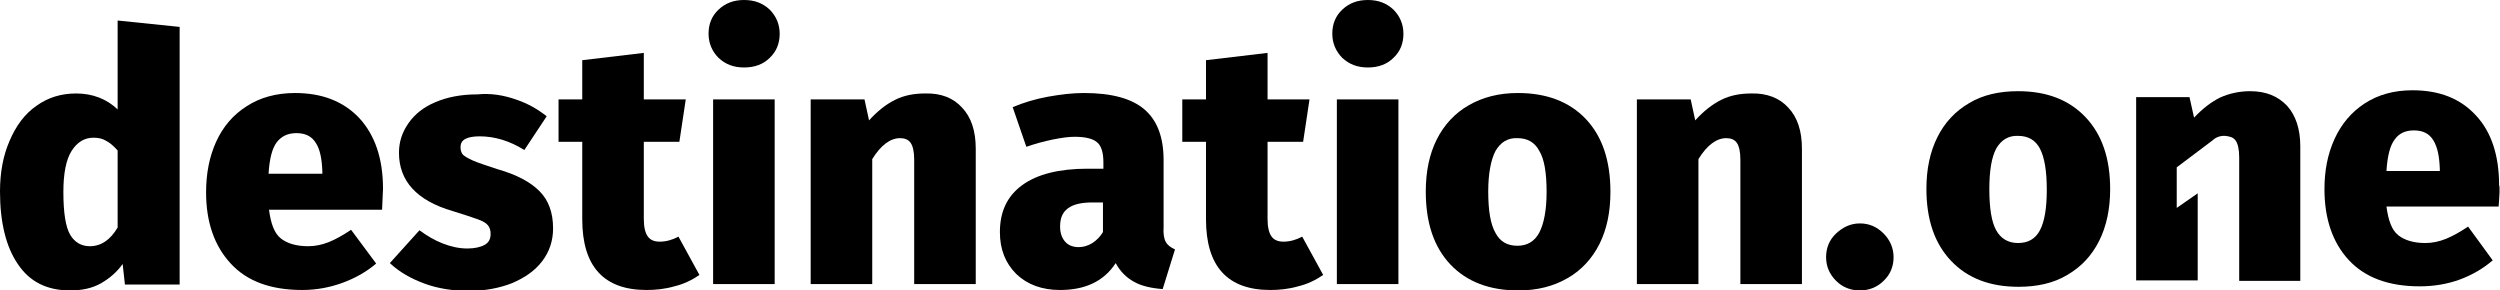
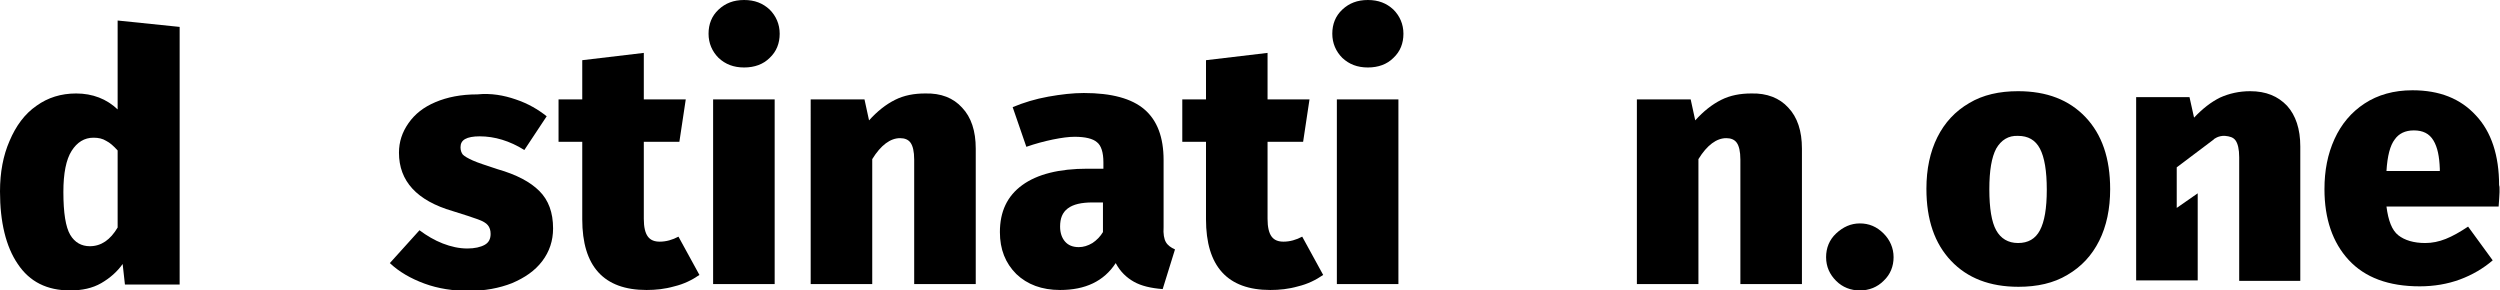
<svg xmlns="http://www.w3.org/2000/svg" version="1.1" id="Ebene_1" x="0px" y="0px" viewBox="0 0 548.3 63.7" style="enable-background:new 0 0 548.3 63.7;" xml:space="preserve">
  <g>
    <g>
      <path d="M39.4,5.9v56.5h-12l-0.5-4.5c-1.2,1.7-2.8,3.1-4.7,4.2c-1.9,1.1-4.2,1.6-6.8,1.6c-5.1,0-8.9-1.9-11.5-5.8    C1.3,54.1,0,48.7,0,42c0-4.2,0.7-7.9,2.1-11.1C3.5,27.6,5.4,25,8,23.2c2.5-1.8,5.4-2.7,8.7-2.7c3.6,0,6.7,1.2,9.1,3.5V4.5    L39.4,5.9z M25.8,49.9V33c-0.9-1-1.7-1.7-2.5-2.1c-0.8-0.5-1.7-0.7-2.8-0.7c-2,0-3.6,1-4.8,2.9c-1.2,1.9-1.8,4.9-1.8,9    c0,4.6,0.5,7.7,1.5,9.4s2.5,2.5,4.3,2.5C22.2,54,24.2,52.6,25.8,49.9z" />
-       <path d="M83.8,46H59c0.4,3.1,1.2,5.2,2.6,6.3c1.4,1.1,3.4,1.7,6,1.7c1.5,0,3-0.3,4.5-0.9c1.5-0.6,3.1-1.5,4.9-2.7l5.5,7.4    c-2.1,1.8-4.6,3.2-7.3,4.2c-2.7,1-5.7,1.6-8.9,1.6c-6.9,0-12.1-1.9-15.7-5.8c-3.6-3.9-5.4-9.1-5.4-15.6c0-4.1,0.7-7.8,2.2-11.1    s3.7-5.9,6.7-7.8c2.9-1.9,6.5-2.9,10.6-2.9c5.9,0,10.6,1.8,14.1,5.5c3.4,3.7,5.2,8.8,5.2,15.5C84,41.7,83.9,43.2,83.8,46z     M70.7,37.6c-0.1-2.7-0.5-4.8-1.4-6.2c-0.9-1.5-2.3-2.2-4.3-2.2c-1.9,0-3.3,0.7-4.3,2s-1.6,3.6-1.8,6.9h11.8V37.6z" />
      <path d="M113.1,21.8c2.7,0.9,4.9,2.2,6.8,3.7l-4.9,7.4c-3.2-2-6.5-3-9.8-3c-1.4,0-2.5,0.2-3.2,0.6s-1,1-1,1.8    c0,0.7,0.2,1.2,0.5,1.6c0.4,0.4,1.1,0.8,2.2,1.3s3,1.1,5.4,1.9c4.2,1.2,7.2,2.8,9.2,4.8s3,4.7,3,8.2c0,2.7-0.8,5.1-2.4,7.2    c-1.6,2.1-3.8,3.6-6.6,4.8c-2.8,1.1-6,1.7-9.5,1.7c-3.4,0-6.7-0.5-9.7-1.6s-5.6-2.6-7.6-4.5l6.5-7.2c1.6,1.2,3.3,2.2,5.1,2.9    c1.8,0.7,3.6,1.1,5.4,1.1c1.6,0,2.9-0.3,3.8-0.8s1.3-1.3,1.3-2.4c0-0.8-0.2-1.4-0.6-1.9s-1.1-0.9-2.2-1.3c-1.1-0.4-2.9-1-5.5-1.8    c-7.9-2.3-11.8-6.6-11.8-12.8c0-2.4,0.7-4.5,2.1-6.5s3.3-3.5,5.9-4.6s5.6-1.7,9.2-1.7C107.7,20.4,110.5,20.9,113.1,21.8z" />
      <path d="M153.4,60.3c-1.6,1.1-3.4,2-5.5,2.5c-2.1,0.6-4.1,0.8-6.1,0.8c-9.4,0-14.1-5.2-14.1-15.5v-17h-5.2v-9.3h5.2v-8.6l13.5-1.6    v10.2h9.2l-1.4,9.3h-7.8V48c0,1.8,0.3,3.1,0.9,3.9c0.6,0.8,1.5,1.1,2.6,1.1c1.4,0,2.8-0.4,4.1-1.1L153.4,60.3z" />
      <path d="M168.8,2.1c1.4,1.4,2.2,3.2,2.2,5.3s-0.7,3.9-2.2,5.3c-1.4,1.4-3.3,2.1-5.6,2.1s-4.1-0.7-5.6-2.1    c-1.4-1.4-2.2-3.2-2.2-5.3s0.7-3.9,2.2-5.3s3.3-2.1,5.6-2.1S167.3,0.7,168.8,2.1z M169.9,21.8v40.5h-13.5V21.8H169.9z" />
      <path d="M211,23.6c2,2.1,3,5.1,3,9v29.7h-13.5V35c0-1.8-0.3-3-0.8-3.7s-1.3-1-2.3-1c-2.1,0-4.2,1.5-6.1,4.6v27.4h-13.5V21.8h11.8    l1,4.6c1.8-2,3.7-3.5,5.7-4.5s4.2-1.4,6.6-1.4C206.4,20.4,209.1,21.5,211,23.6z" />
      <path d="M255.7,53.1c0.4,0.7,1.1,1.2,2,1.6l-2.7,8.7c-2.6-0.2-4.7-0.7-6.3-1.6c-1.6-0.9-3-2.2-4-4.1c-2.6,4-6.7,5.9-12.2,5.9    c-4,0-7.2-1.2-9.6-3.5c-2.4-2.4-3.6-5.4-3.6-9.2c0-4.5,1.6-7.9,4.9-10.3c3.3-2.4,8.1-3.6,14.3-3.6h3.5v-1.4c0-2.2-0.5-3.7-1.4-4.4    c-0.9-0.8-2.6-1.2-4.9-1.2c-1.3,0-2.8,0.2-4.8,0.6c-1.9,0.4-3.8,0.9-5.8,1.6l-3-8.7c2.4-1,5-1.8,7.8-2.3s5.4-0.8,7.8-0.8    c6.1,0,10.5,1.2,13.3,3.6s4.2,6.1,4.2,11.1v14.7C255.1,51.3,255.3,52.4,255.7,53.1z M239.6,53.3c0.9-0.6,1.7-1.4,2.3-2.4v-6.5    h-2.3c-2.4,0-4.2,0.4-5.4,1.3c-1.2,0.9-1.7,2.2-1.7,4c0,1.4,0.4,2.5,1.1,3.3c0.7,0.8,1.7,1.2,3,1.2    C237.6,54.2,238.6,53.9,239.6,53.3z" />
      <path d="M290.2,60.3c-1.6,1.1-3.4,2-5.5,2.5c-2.1,0.6-4.1,0.8-6.1,0.8c-9.4,0-14.1-5.2-14.1-15.5v-17h-5.2v-9.3h5.2v-8.6l13.5-1.6    v10.2h9.2l-1.4,9.3H278V48c0,1.8,0.3,3.1,0.9,3.9c0.6,0.8,1.5,1.1,2.6,1.1c1.4,0,2.8-0.4,4.1-1.1L290.2,60.3z" />
      <path d="M305.6,2.1c1.4,1.4,2.2,3.2,2.2,5.3s-0.7,3.9-2.2,5.3c-1.4,1.4-3.3,2.1-5.6,2.1s-4.1-0.7-5.6-2.1    c-1.4-1.4-2.2-3.2-2.2-5.3s0.7-3.9,2.2-5.3S297.7,0,300,0S304.1,0.7,305.6,2.1z M306.7,21.8v40.5h-13.5V21.8H306.7z" />
-       <path d="M347.8,26.1c3.6,3.8,5.4,9.1,5.4,16c0,4.4-0.8,8.2-2.4,11.4s-4,5.8-7,7.5c-3.1,1.8-6.7,2.7-10.8,2.7    c-6.3,0-11.3-1.9-14.9-5.7s-5.4-9.1-5.4-16c0-4.4,0.8-8.2,2.4-11.4s4-5.8,7-7.5c3.1-1.8,6.7-2.7,10.8-2.7    C339.2,20.4,344.2,22.3,347.8,26.1z M328,33.1c-1,1.9-1.6,4.9-1.6,8.9c0,4.2,0.5,7.2,1.6,9.1c1,1.9,2.6,2.8,4.8,2.8    c2.2,0,3.8-1,4.8-2.9s1.6-4.9,1.6-8.9c0-4.2-0.5-7.2-1.6-9c-1-1.9-2.6-2.8-4.8-2.8C330.7,30.2,329.1,31.2,328,33.1z" />
      <path d="M392.2,23.6c2,2.1,3,5.1,3,9v29.7h-13.5V35c0-1.8-0.3-3-0.8-3.7s-1.3-1-2.3-1c-2.1,0-4.2,1.5-6.1,4.6v27.4H359V21.8h11.8    l1,4.6c1.8-2,3.7-3.5,5.7-4.5s4.2-1.4,6.6-1.4C387.5,20.4,390.3,21.5,392.2,23.6z" />
      <path d="M413.1,51.2c1.4,1.4,2.2,3.2,2.2,5.2s-0.7,3.8-2.2,5.2c-1.4,1.4-3.2,2.1-5.2,2.1s-3.8-0.7-5.2-2.1s-2.2-3.1-2.2-5.2    c0-2,0.7-3.8,2.2-5.2s3.2-2.2,5.2-2.2S411.6,49.7,413.1,51.2z" />
    </g>
    <path d="M457.4,25.7c3.6,3.8,5.4,9,5.4,15.8c0,4.3-0.8,8.1-2.4,11.3s-3.9,5.7-7,7.5c-3,1.8-6.6,2.6-10.7,2.6   c-6.3,0-11.2-1.9-14.8-5.7c-3.6-3.8-5.4-9-5.4-15.8c0-4.3,0.8-8.1,2.4-11.3c1.6-3.2,3.9-5.7,7-7.5c3-1.8,6.6-2.6,10.7-2.6   C448.9,20,453.8,21.9,457.4,25.7z M437.8,32.6c-1,1.9-1.5,4.8-1.5,8.9c0,4.2,0.5,7.2,1.5,9s2.6,2.8,4.8,2.8c2.2,0,3.8-0.9,4.8-2.8   c1-1.9,1.5-4.8,1.5-8.9s-0.5-7.1-1.5-9c-1-1.9-2.6-2.8-4.8-2.8C440.5,29.7,438.9,30.7,437.8,32.6z" />
    <path d="M548,45.3h-24.6c0.4,3.1,1.2,5.2,2.6,6.3c1.4,1.1,3.4,1.7,5.9,1.7c1.5,0,3-0.3,4.5-0.9c1.5-0.6,3.1-1.5,4.9-2.7l5.4,7.4   c-2.1,1.8-4.5,3.2-7.2,4.2s-5.7,1.5-8.8,1.5c-6.8,0-12-1.9-15.6-5.8c-3.5-3.8-5.3-9-5.3-15.5c0-4.1,0.7-7.7,2.2-11s3.7-5.9,6.6-7.8   c2.9-1.9,6.4-2.9,10.5-2.9c5.9,0,10.5,1.8,13.9,5.5c3.4,3.6,5.1,8.8,5.1,15.3C548.3,41.1,548.2,42.6,548,45.3z M535.1,37   c-0.1-2.7-0.5-4.7-1.4-6.2s-2.3-2.2-4.3-2.2c-1.9,0-3.3,0.7-4.2,2c-1,1.3-1.6,3.6-1.8,6.9h11.7V37z" />
    <path d="M488,29.8c1,0.1,1.8,0.3,2.3,1s0.8,1.9,0.8,3.7v27.1h13.4V32.1c0-3.8-1-6.8-2.9-8.9c-2-2.1-4.6-3.2-8.1-3.2   c-2.4,0-4.6,0.5-6.6,1.4c-2,1-3.8,2.4-5.7,4.4l-1-4.5h-11.7v40.2H482V42.4l-4.6,3.2v-8.9l8.1-6.1C485.5,30.5,486.6,29.7,488,29.8z" />
  </g>
</svg>